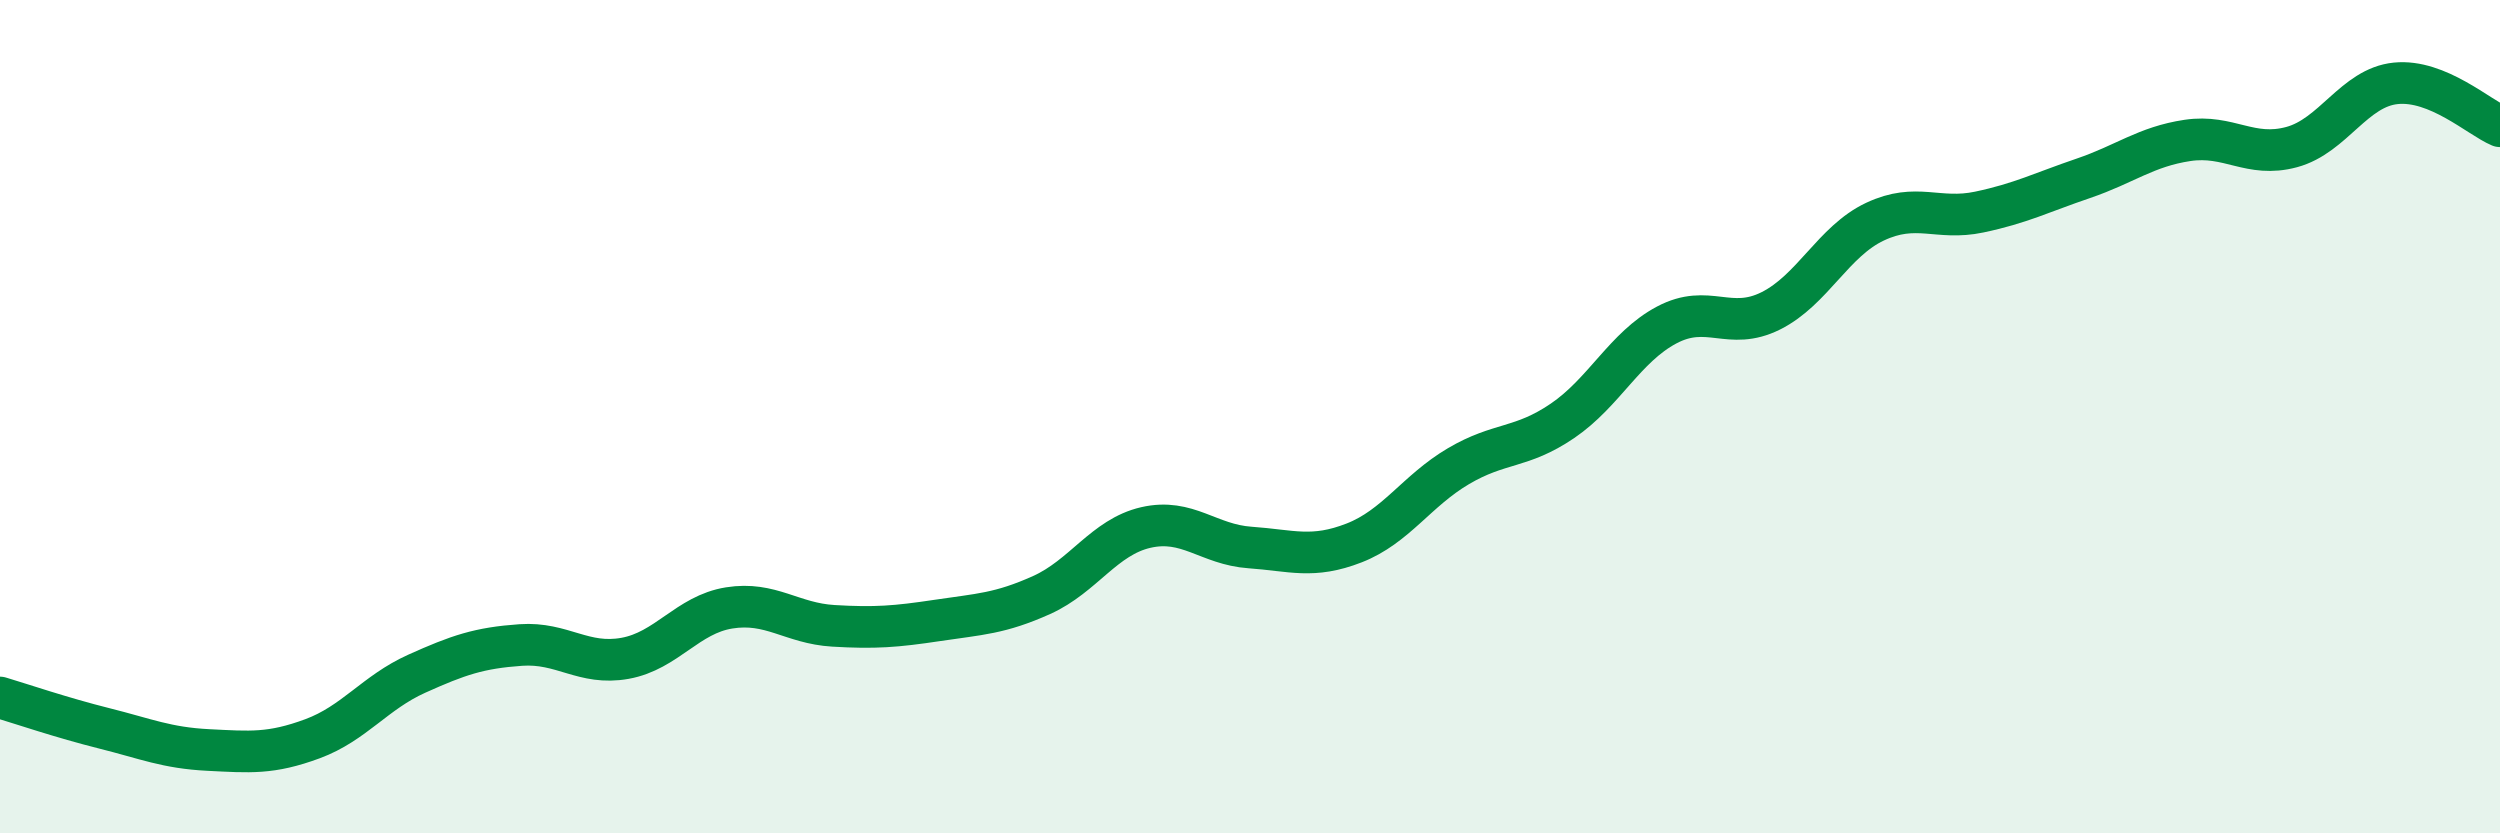
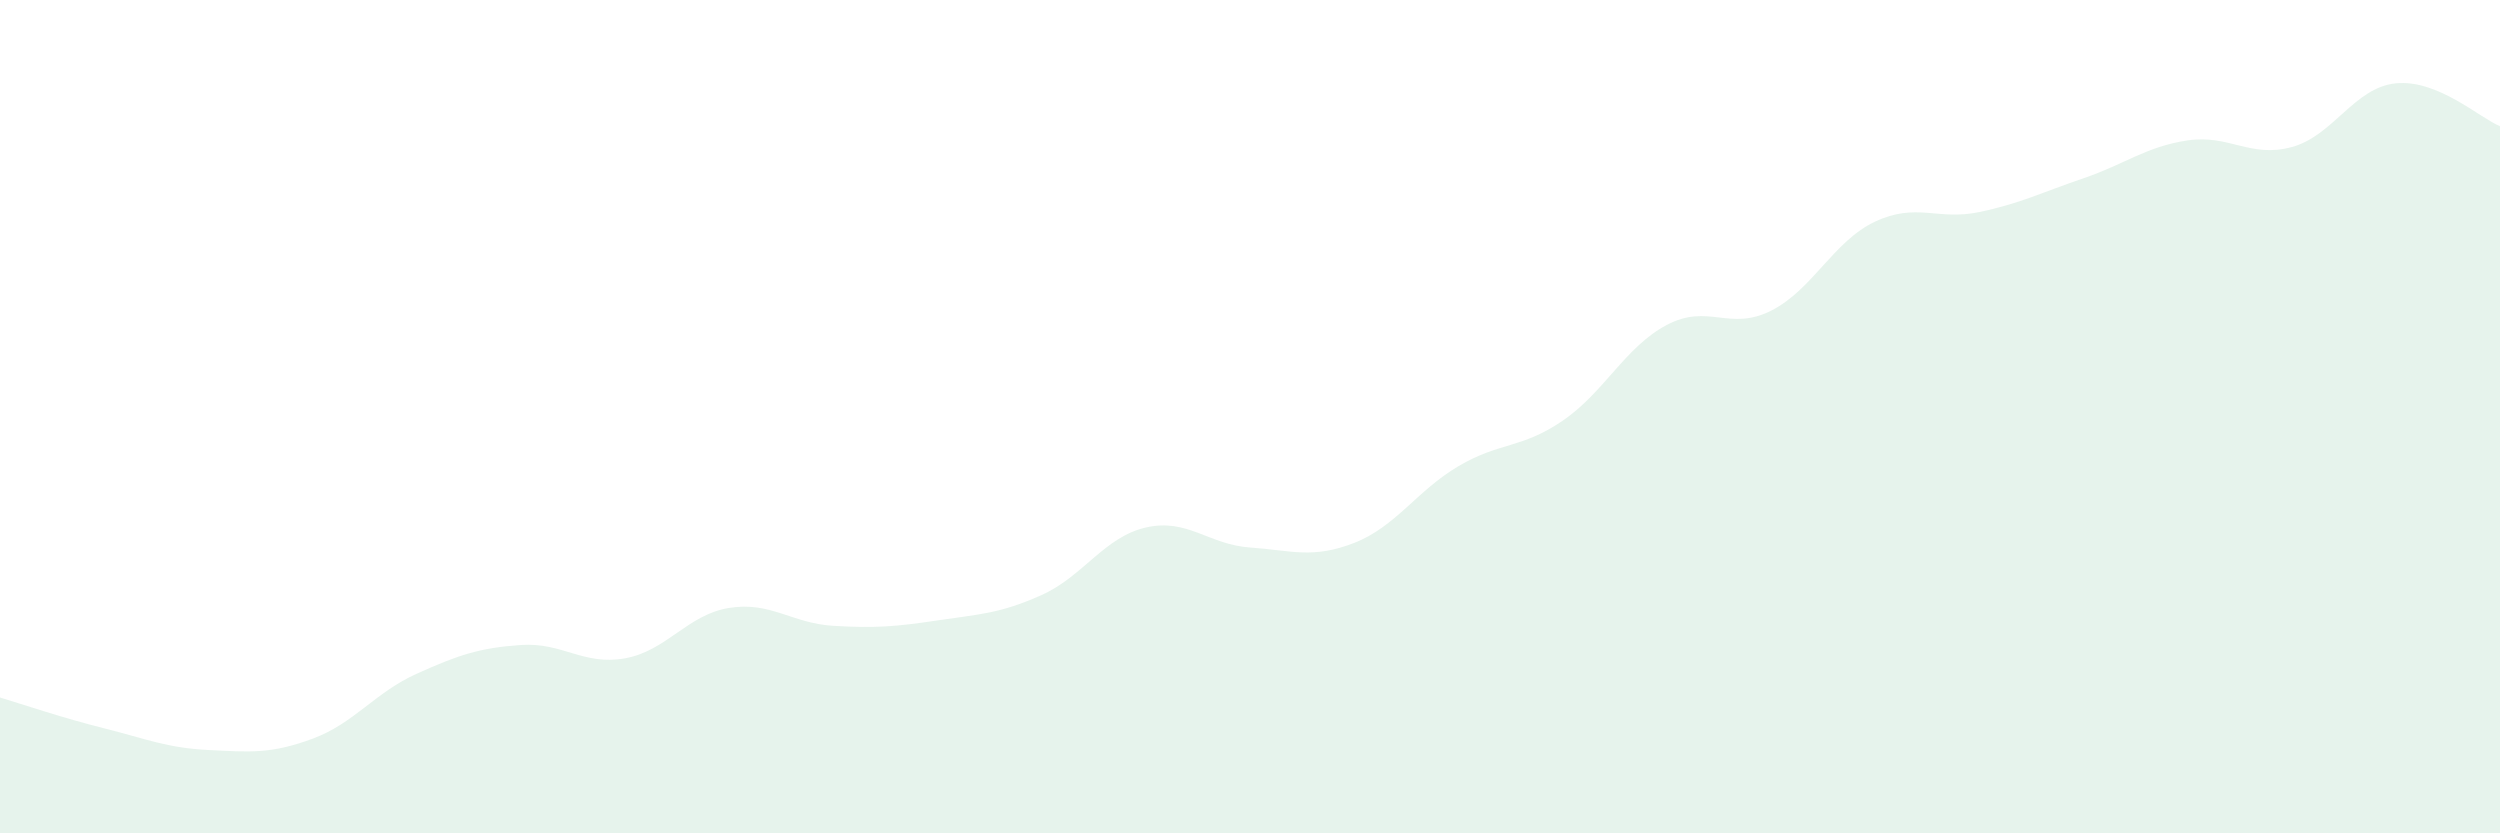
<svg xmlns="http://www.w3.org/2000/svg" width="60" height="20" viewBox="0 0 60 20">
  <path d="M 0,16.74 C 0.5,16.89 1.5,17.23 2.5,17.48 C 3.5,17.73 4,17.95 5,18 C 6,18.05 6.5,18.1 7.5,17.73 C 8.5,17.36 9,16.62 10,16.17 C 11,15.72 11.5,15.55 12.5,15.48 C 13.5,15.41 14,15.98 15,15.8 C 16,15.62 16.5,14.75 17.5,14.59 C 18.5,14.43 19,14.96 20,15.02 C 21,15.08 21.5,15.04 22.5,14.89 C 23.5,14.74 24,14.73 25,14.28 C 26,13.83 26.5,12.89 27.5,12.66 C 28.5,12.43 29,13.07 30,13.14 C 31,13.21 31.5,13.42 32.5,13.03 C 33.5,12.64 34,11.78 35,11.19 C 36,10.6 36.5,10.78 37.5,10.1 C 38.5,9.42 39,8.33 40,7.8 C 41,7.27 41.5,7.96 42.5,7.46 C 43.5,6.96 44,5.79 45,5.32 C 46,4.85 46.5,5.3 47.5,5.09 C 48.5,4.88 49,4.62 50,4.28 C 51,3.94 51.5,3.52 52.5,3.37 C 53.5,3.22 54,3.8 55,3.53 C 56,3.26 56.5,2.1 57.5,2 C 58.5,1.9 59.5,2.82 60,3.03L60 20L0 20Z" fill="#008740" opacity="0.1" stroke-linecap="round" stroke-linejoin="round" />
-   <path d="M 0,16.74 C 0.5,16.89 1.5,17.23 2.5,17.48 C 3.5,17.73 4,17.95 5,18 C 6,18.05 6.5,18.1 7.5,17.73 C 8.5,17.36 9,16.62 10,16.17 C 11,15.72 11.5,15.55 12.5,15.48 C 13.5,15.41 14,15.98 15,15.8 C 16,15.62 16.5,14.75 17.5,14.59 C 18.5,14.43 19,14.96 20,15.02 C 21,15.08 21.5,15.04 22.5,14.89 C 23.5,14.74 24,14.73 25,14.28 C 26,13.83 26.5,12.89 27.5,12.66 C 28.5,12.43 29,13.07 30,13.14 C 31,13.21 31.5,13.42 32.5,13.03 C 33.5,12.64 34,11.78 35,11.19 C 36,10.6 36.5,10.78 37.5,10.1 C 38.5,9.42 39,8.33 40,7.8 C 41,7.27 41.5,7.96 42.5,7.46 C 43.5,6.96 44,5.79 45,5.32 C 46,4.85 46.5,5.3 47.5,5.09 C 48.5,4.88 49,4.62 50,4.28 C 51,3.94 51.5,3.52 52.5,3.37 C 53.5,3.22 54,3.8 55,3.53 C 56,3.26 56.5,2.1 57.5,2 C 58.5,1.9 59.5,2.82 60,3.03" stroke="#008740" stroke-width="1" fill="none" stroke-linecap="round" stroke-linejoin="round" />
</svg>